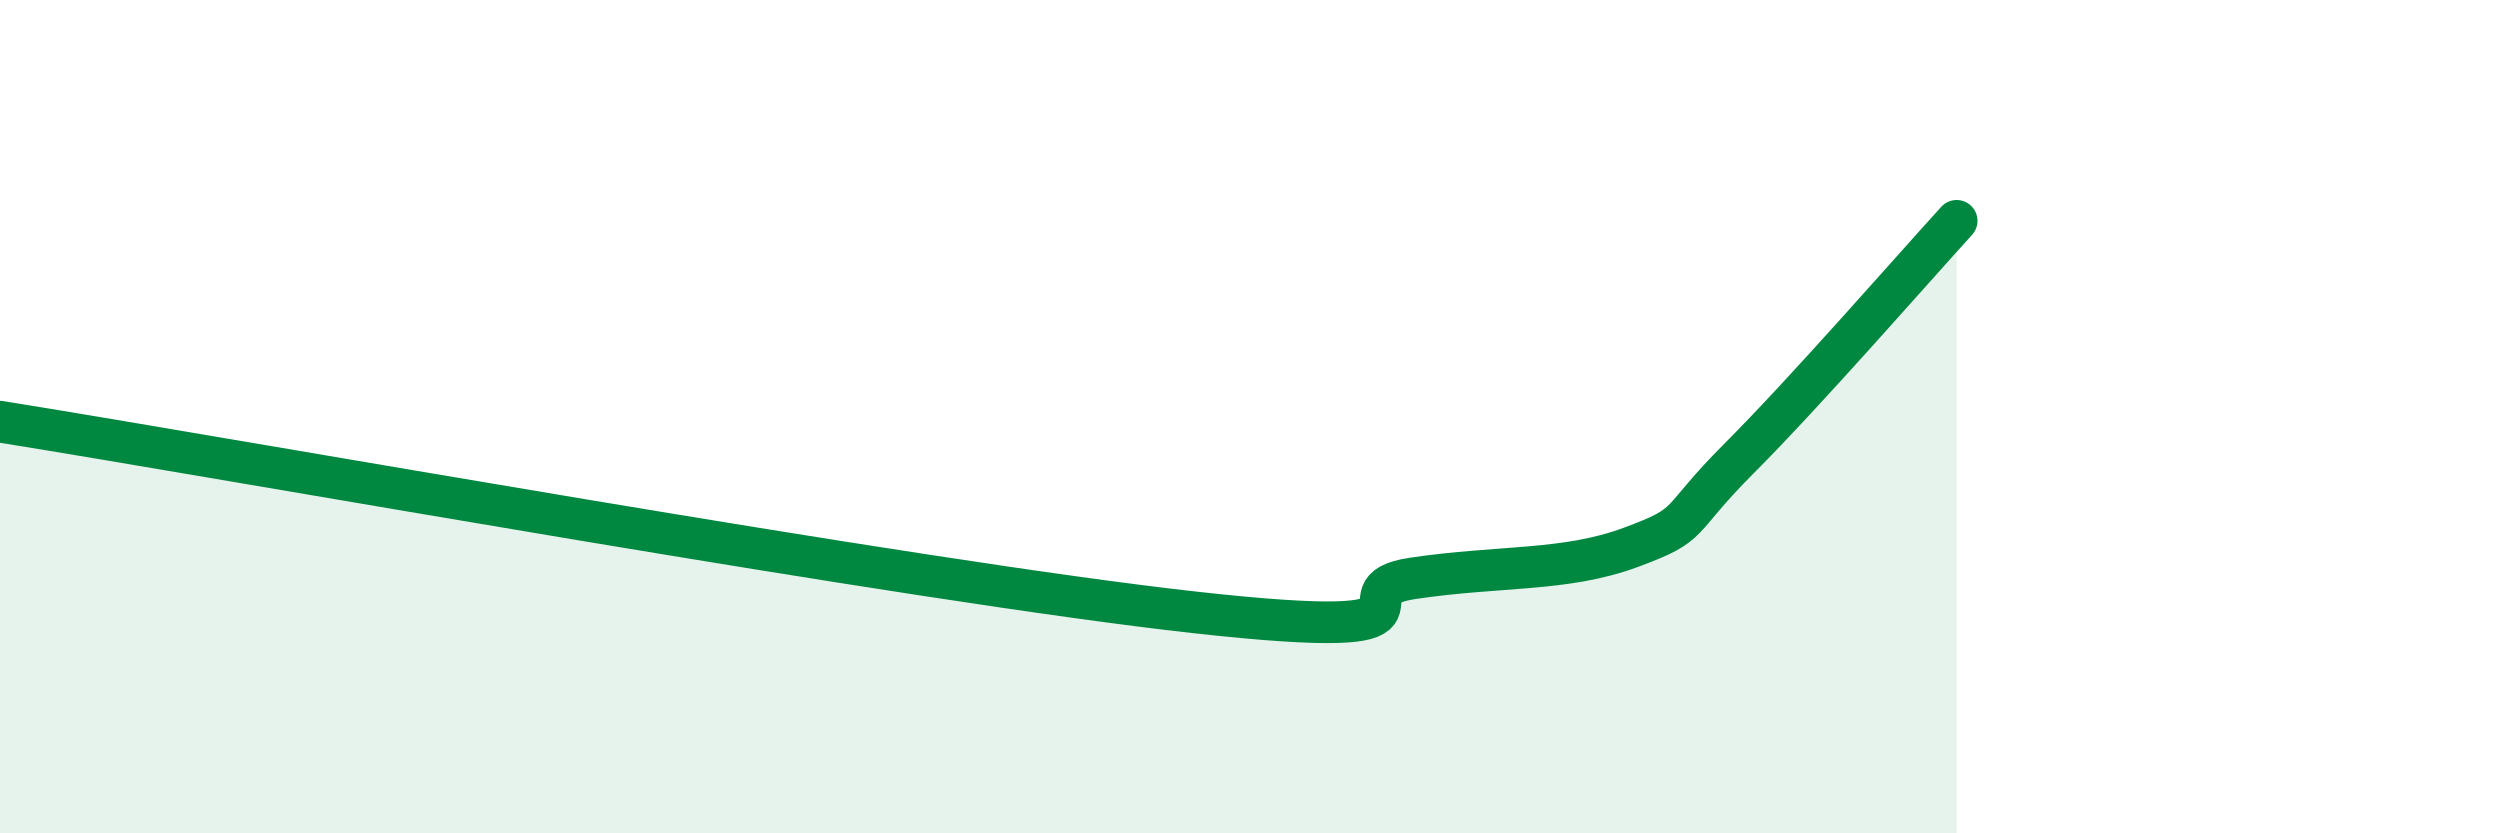
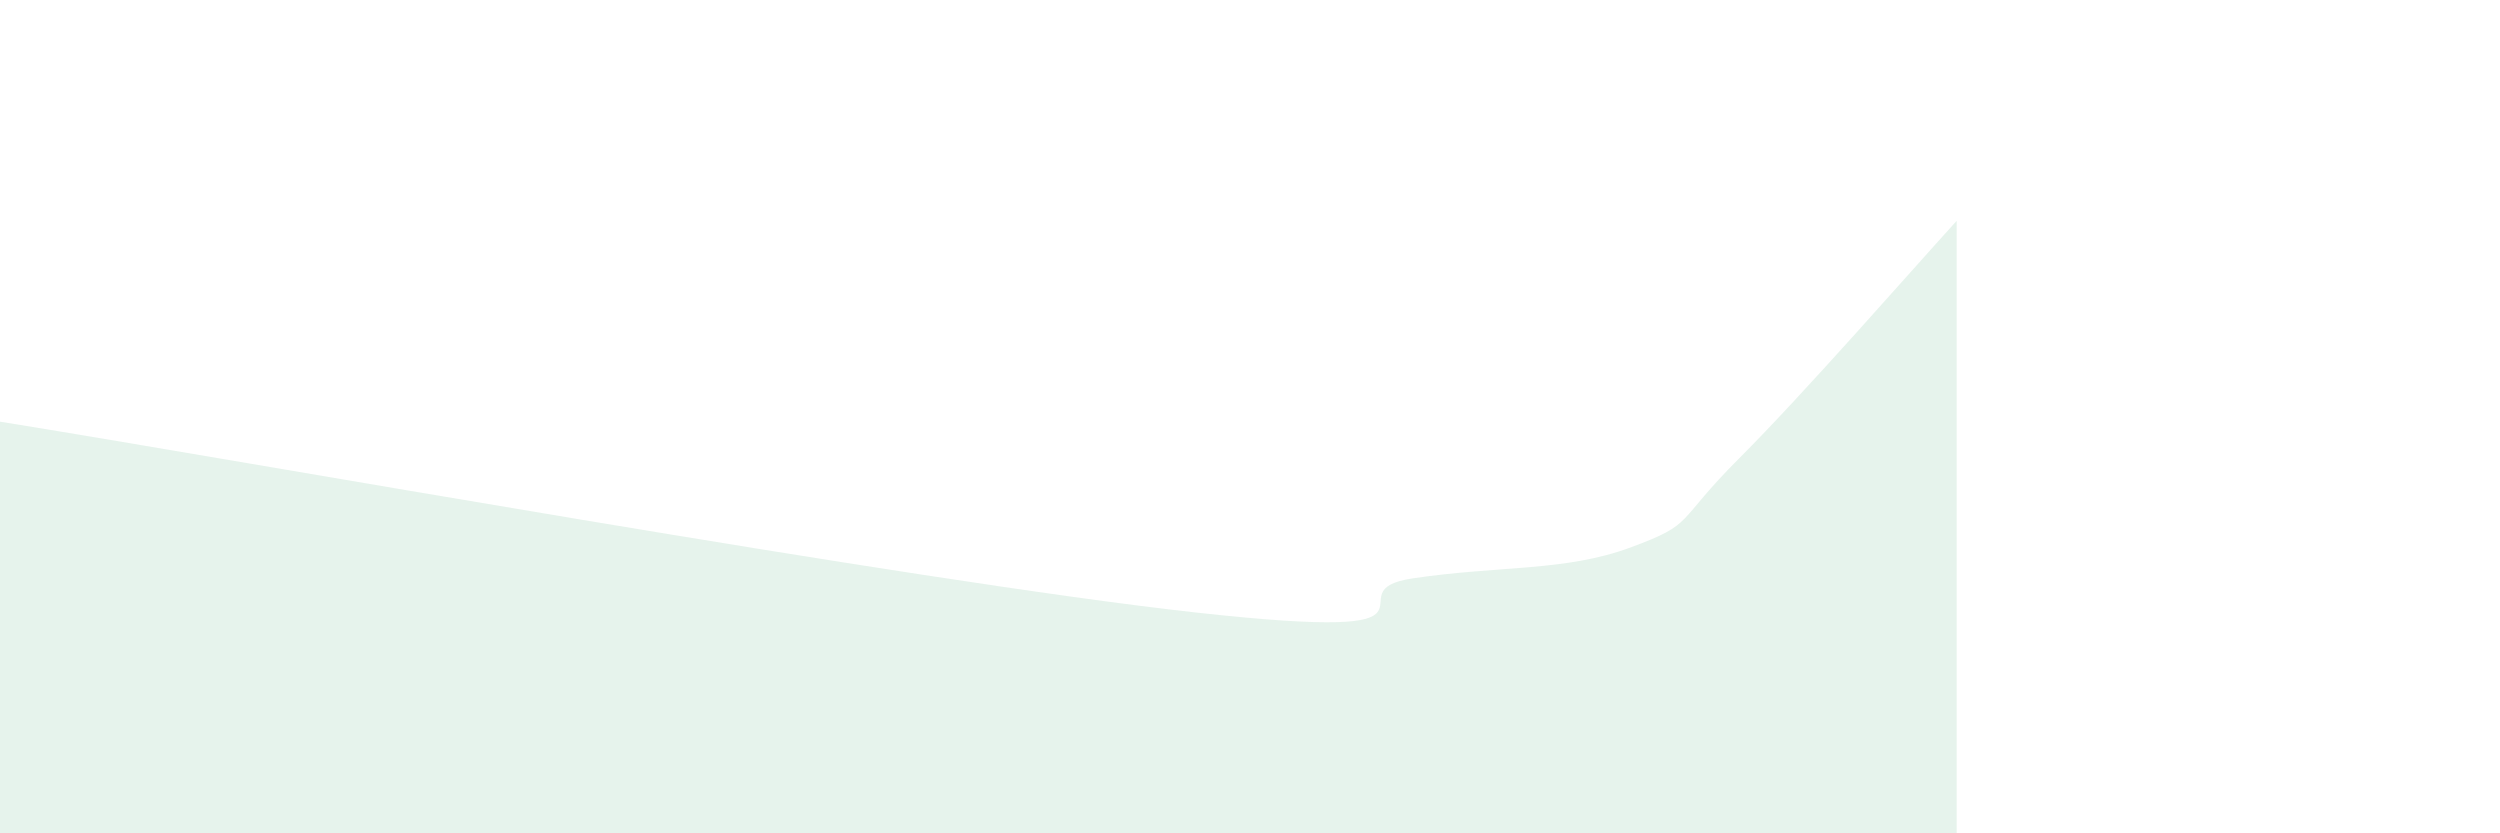
<svg xmlns="http://www.w3.org/2000/svg" width="60" height="20" viewBox="0 0 60 20">
  <path d="M 0,10.12 C 5.74,11.04 21.92,13.95 28.7,14.7 C 35.48,15.45 31.82,14.19 33.91,13.88 C 36,13.57 37.56,13.72 39.13,13.14 C 40.7,12.56 40.17,12.57 41.74,11 C 43.31,9.43 45.92,6.44 46.96,5.3L46.96 20L0 20Z" fill="#008740" opacity="0.1" stroke-linecap="round" stroke-linejoin="round" />
-   <path d="M 0,10.12 C 5.74,11.04 21.92,13.95 28.7,14.7 C 35.48,15.45 31.82,14.19 33.91,13.88 C 36,13.57 37.56,13.72 39.13,13.14 C 40.7,12.56 40.17,12.57 41.74,11 C 43.31,9.43 45.92,6.44 46.96,5.3" stroke="#008740" stroke-width="1" fill="none" stroke-linecap="round" stroke-linejoin="round" />
</svg>